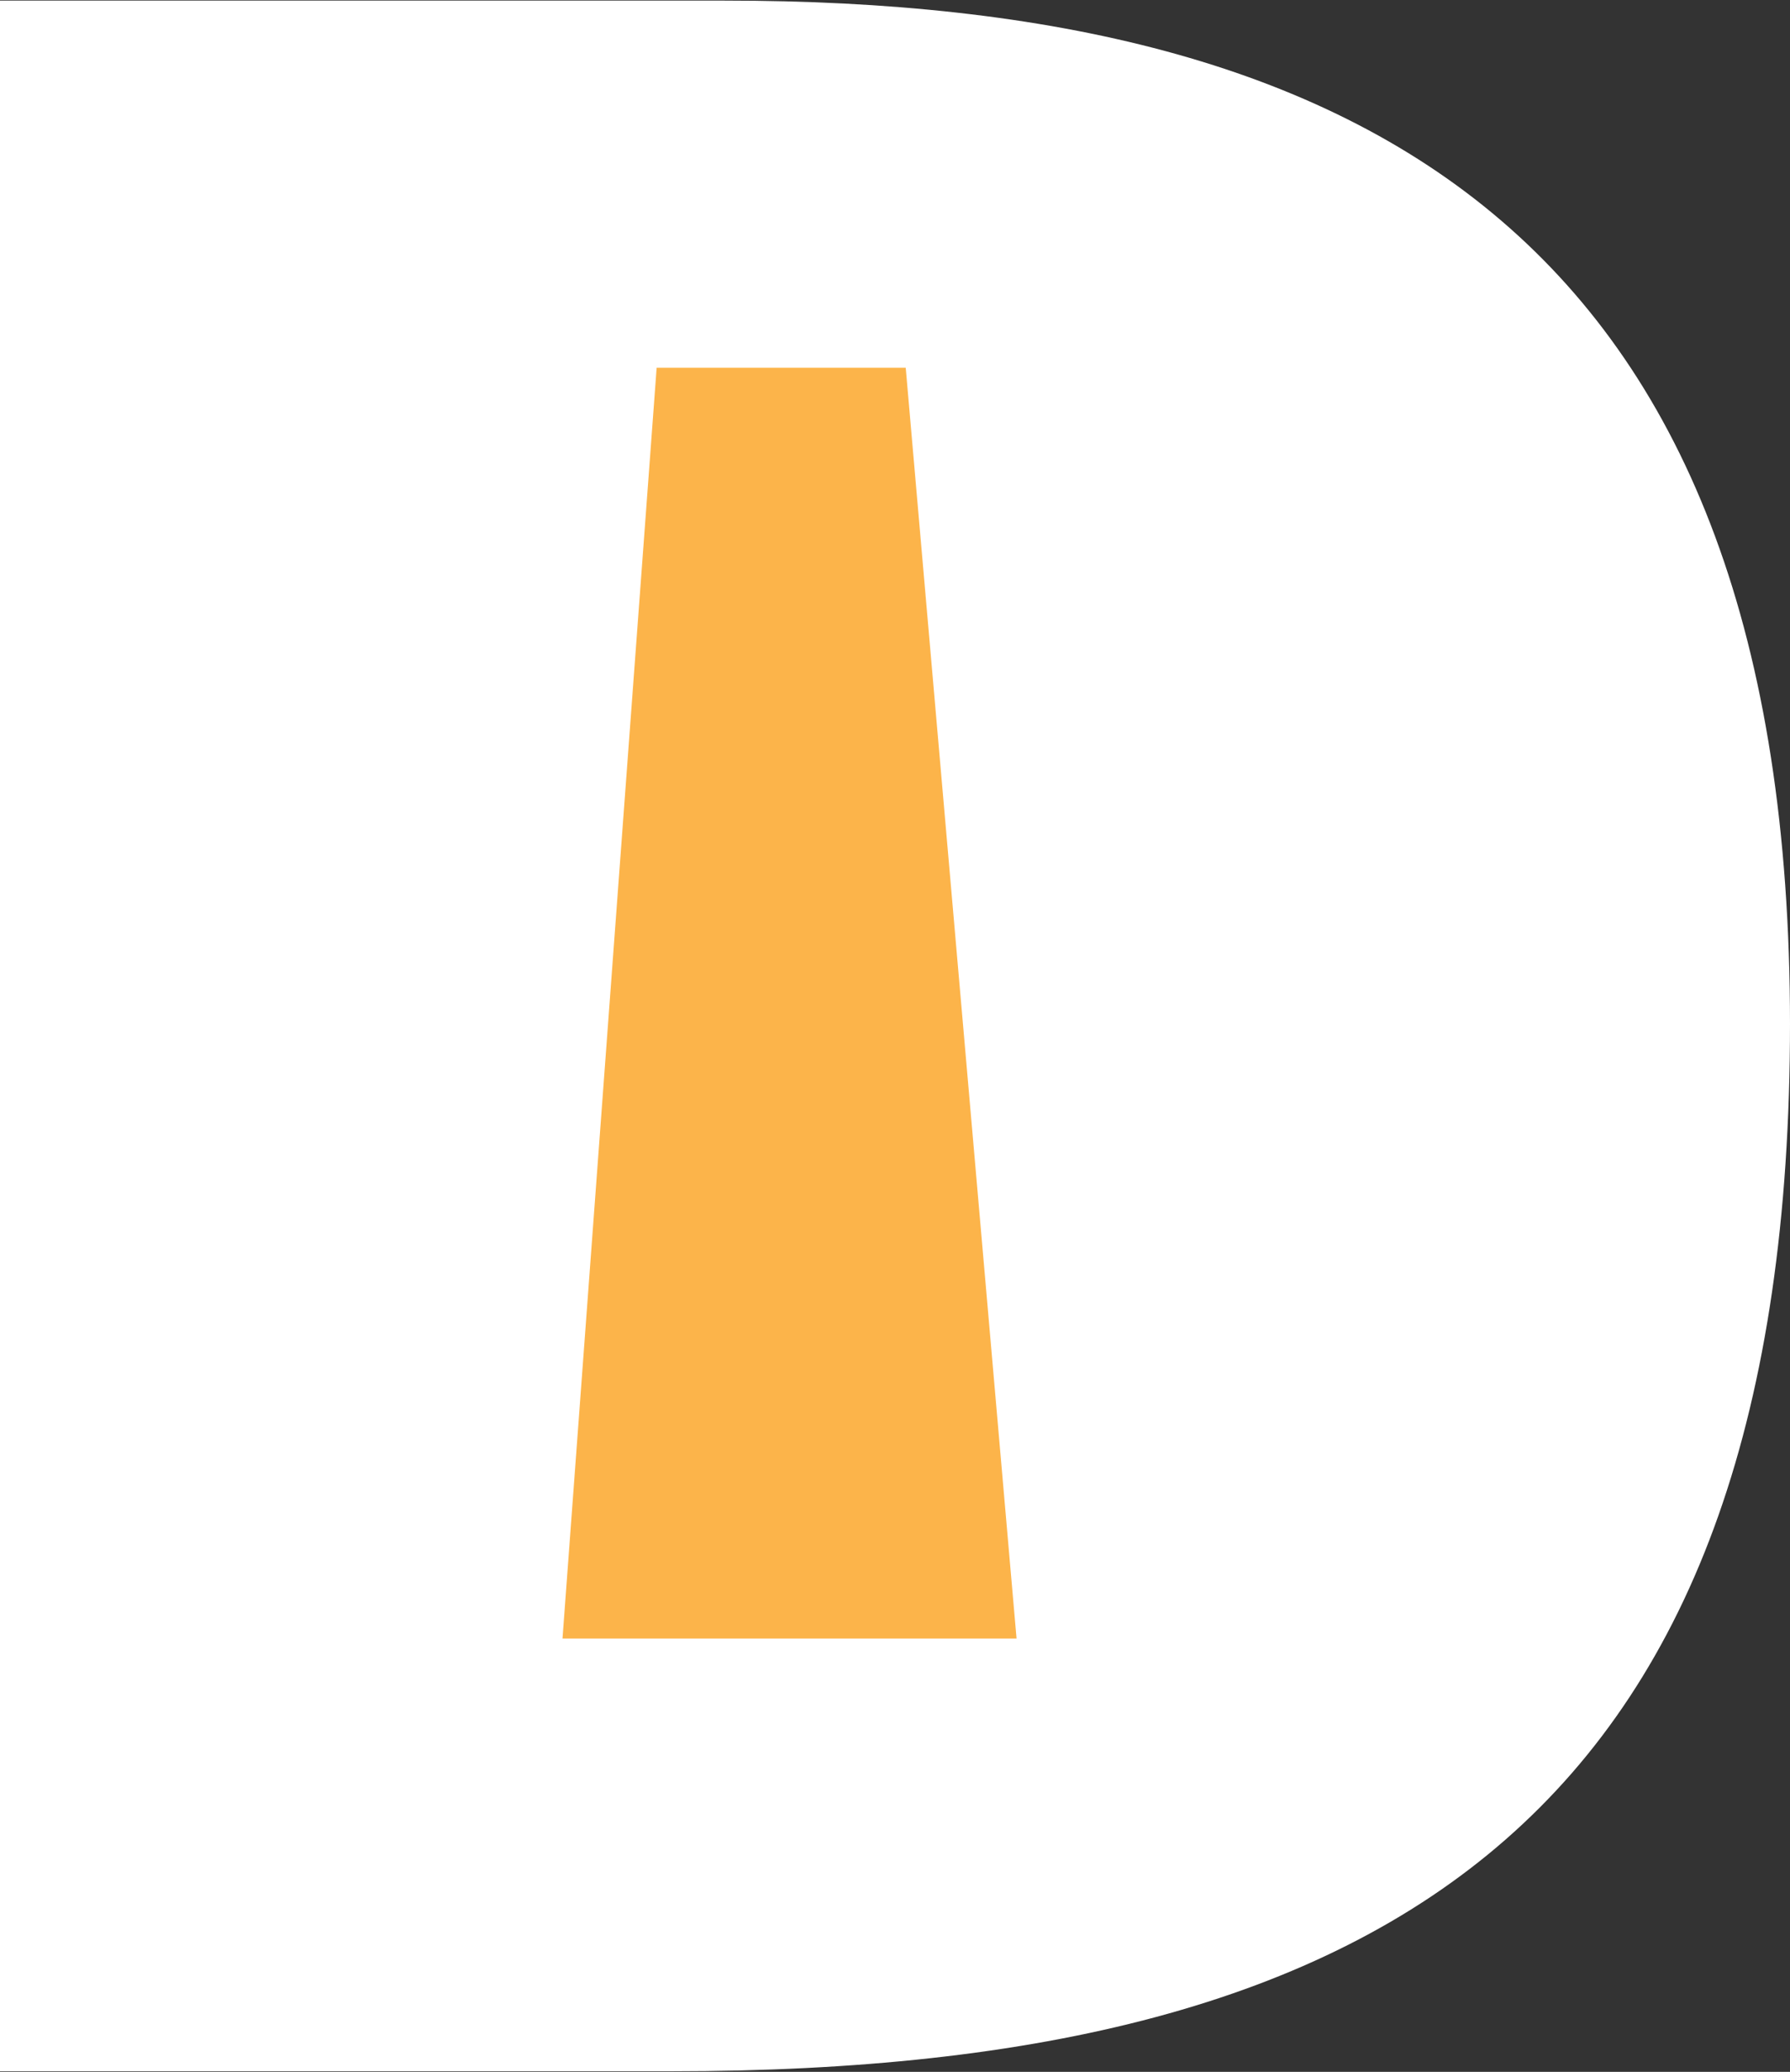
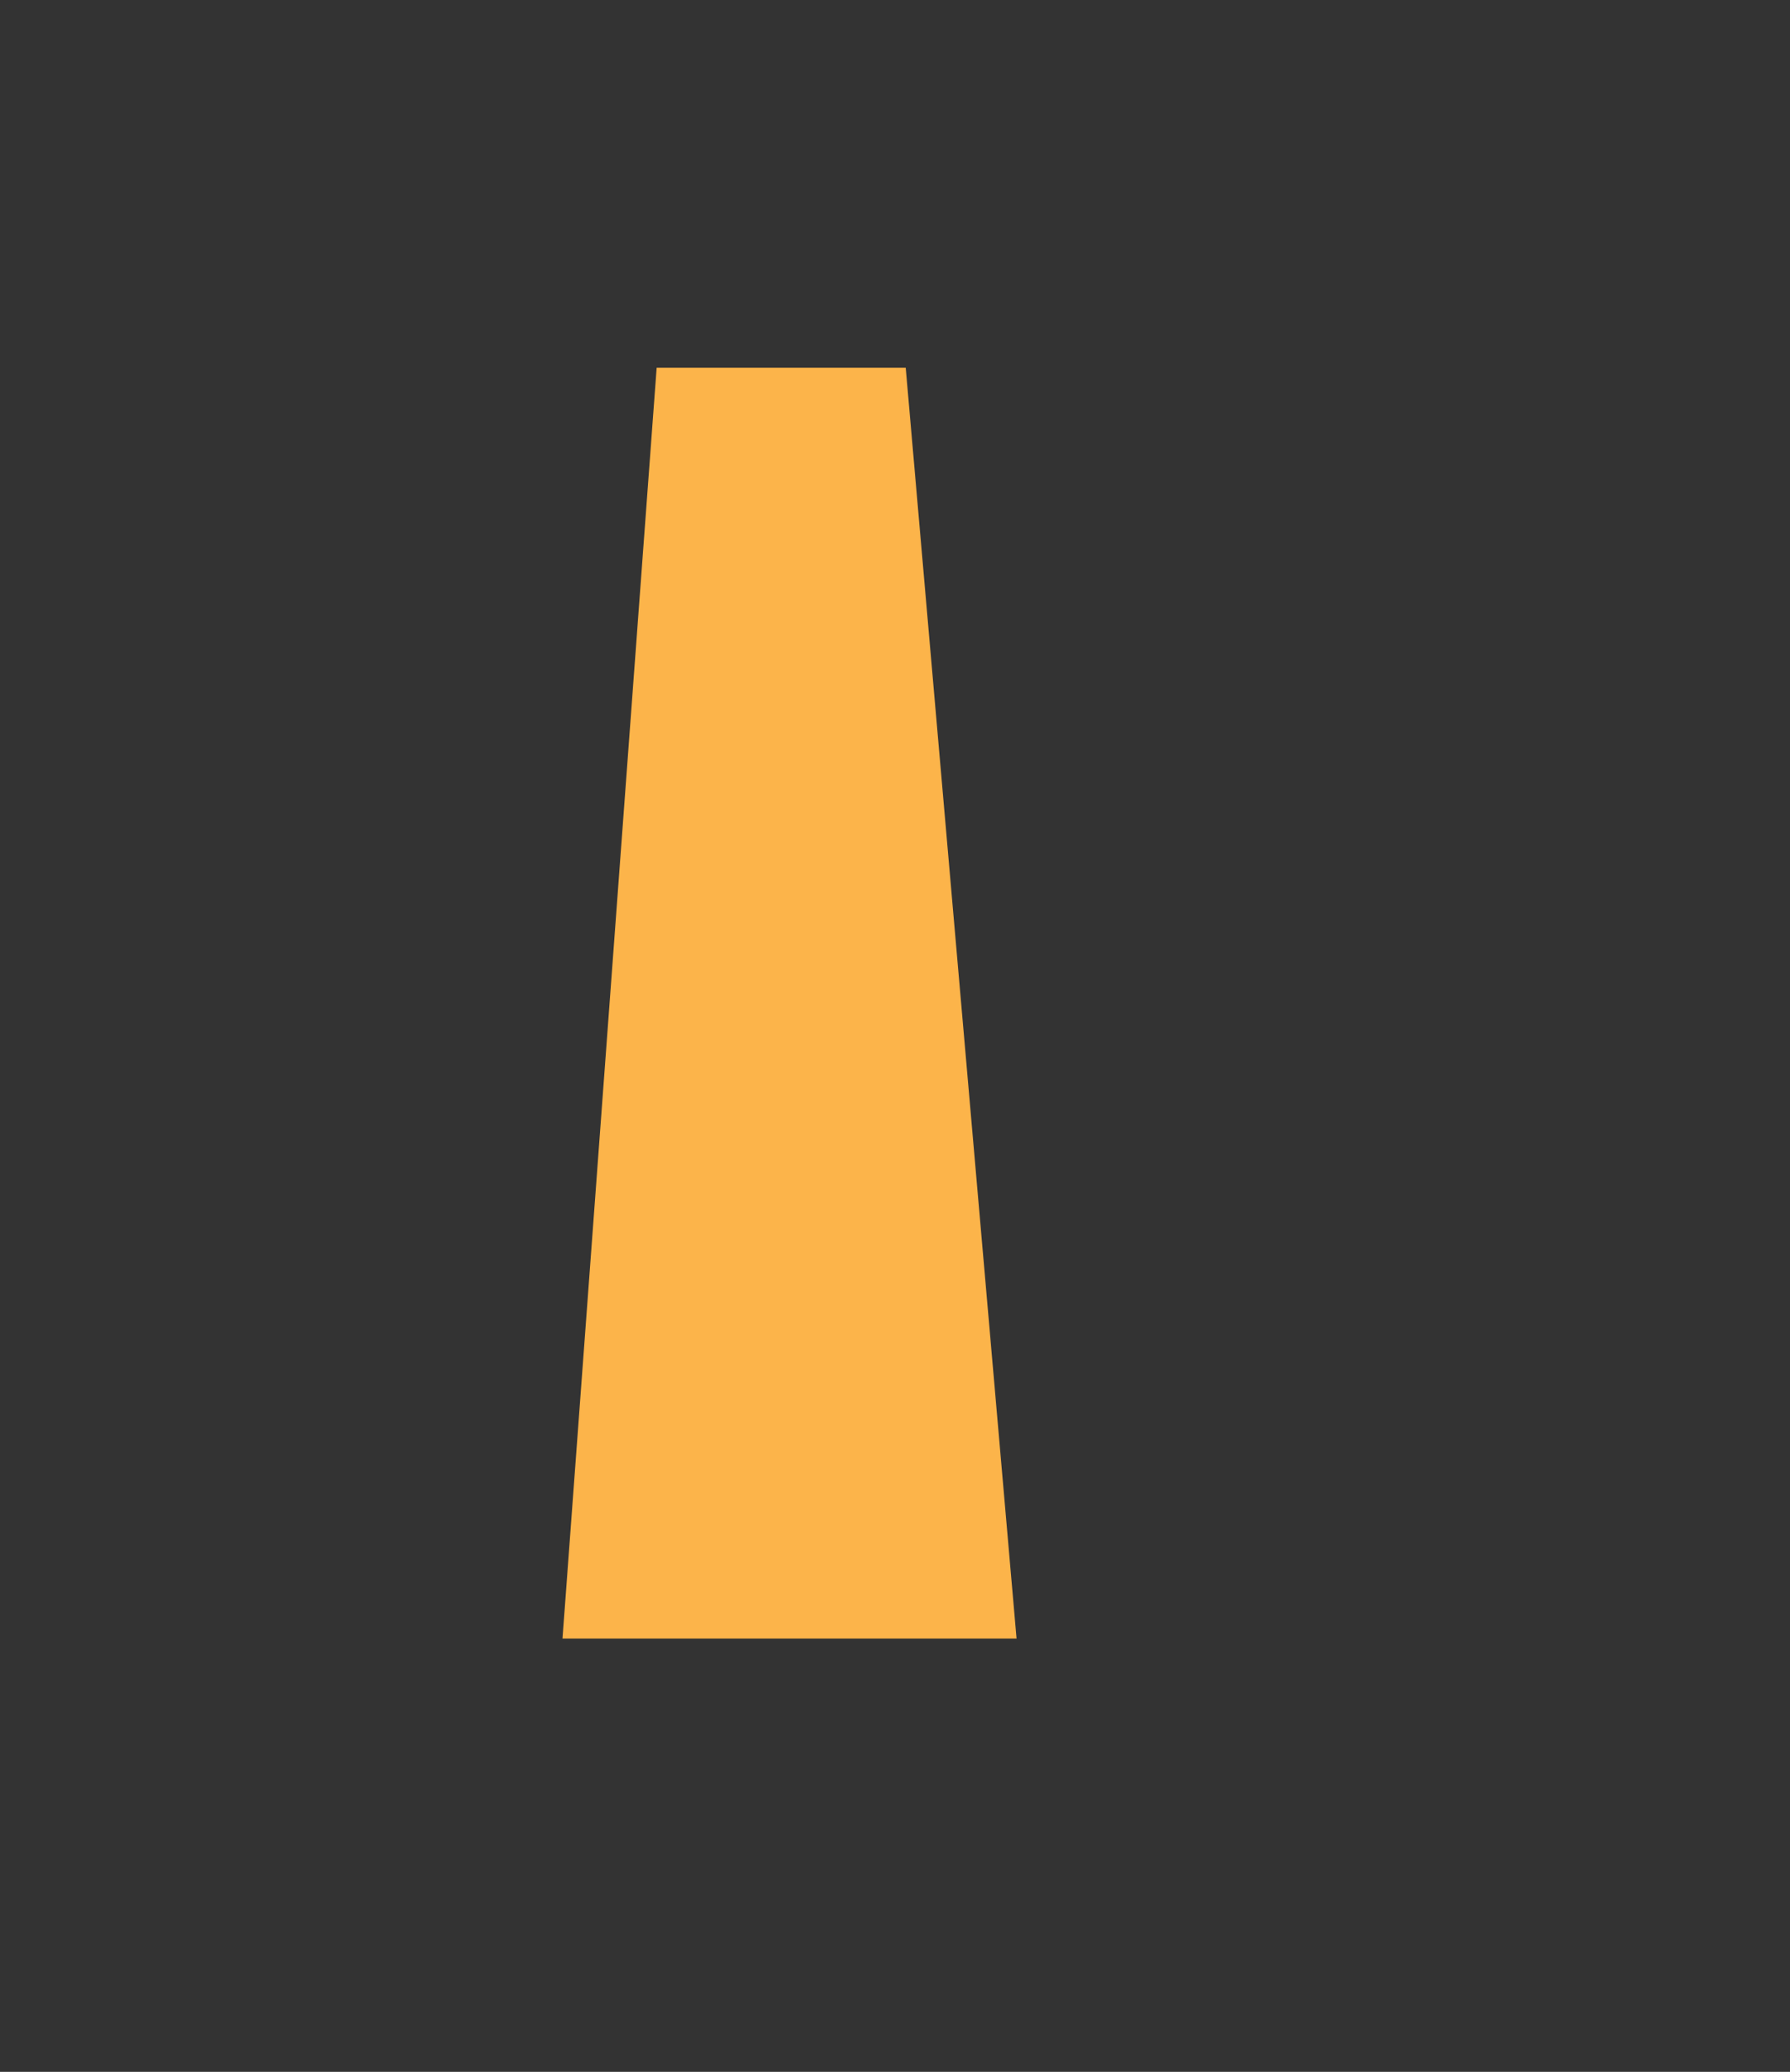
<svg xmlns="http://www.w3.org/2000/svg" id="Layer_2" viewBox="0 0 450.6 521.4">
  <rect x="0" y="0" width="450.6" height="521.4" fill="#333333" stroke="none" />
  <defs>
    <style>.cls-1{fill:#fff;}.cls-2{fill:#fcb44a;}</style>
  </defs>
  <g id="Layer_1-2">
    <g id="b">
      <g id="c">
        <g>
-           <path class="cls-1" d="M450.6,257.55c0,195.9-96.9,263.7-281.4,263.7H0V.15H182.4C346.2,.15,450.6,61.95,450.6,257.85v-.3Z" />
          <path class="cls-2" d="M255.9,412.35h-114.3l23.7-319.8h62.7l27.9,319.8h0Z" />
        </g>
      </g>
    </g>
  </g>
</svg>